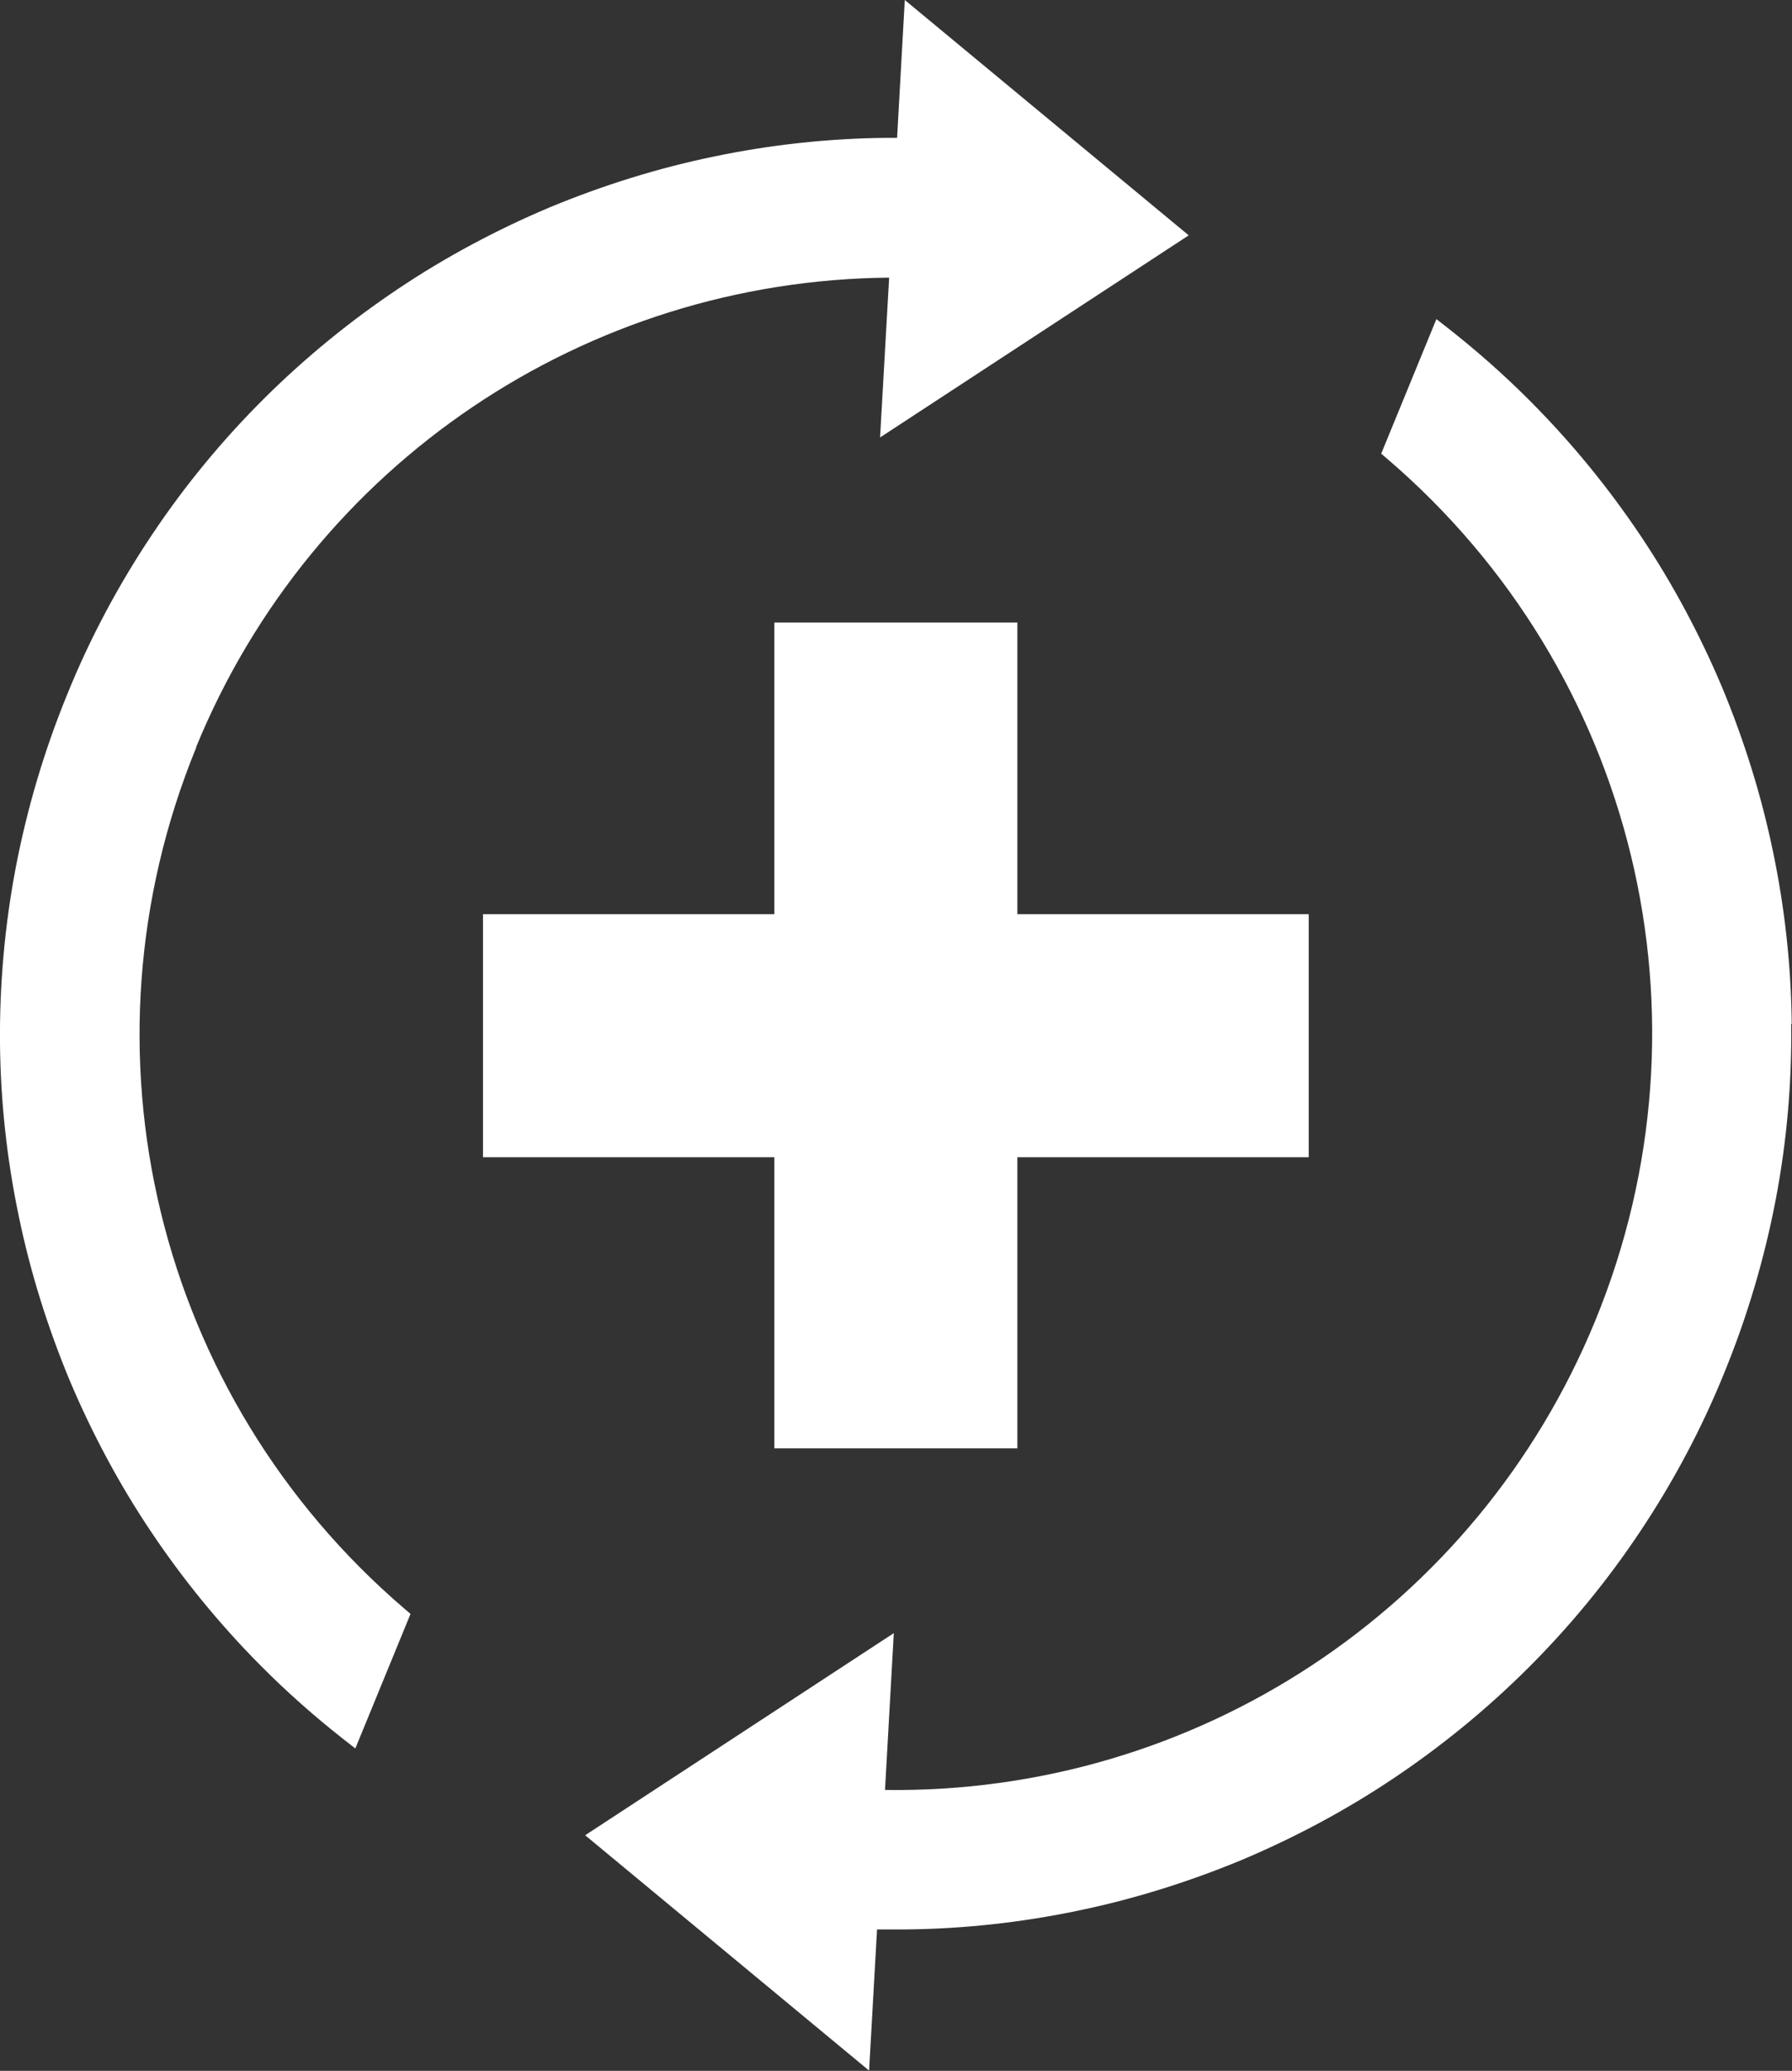
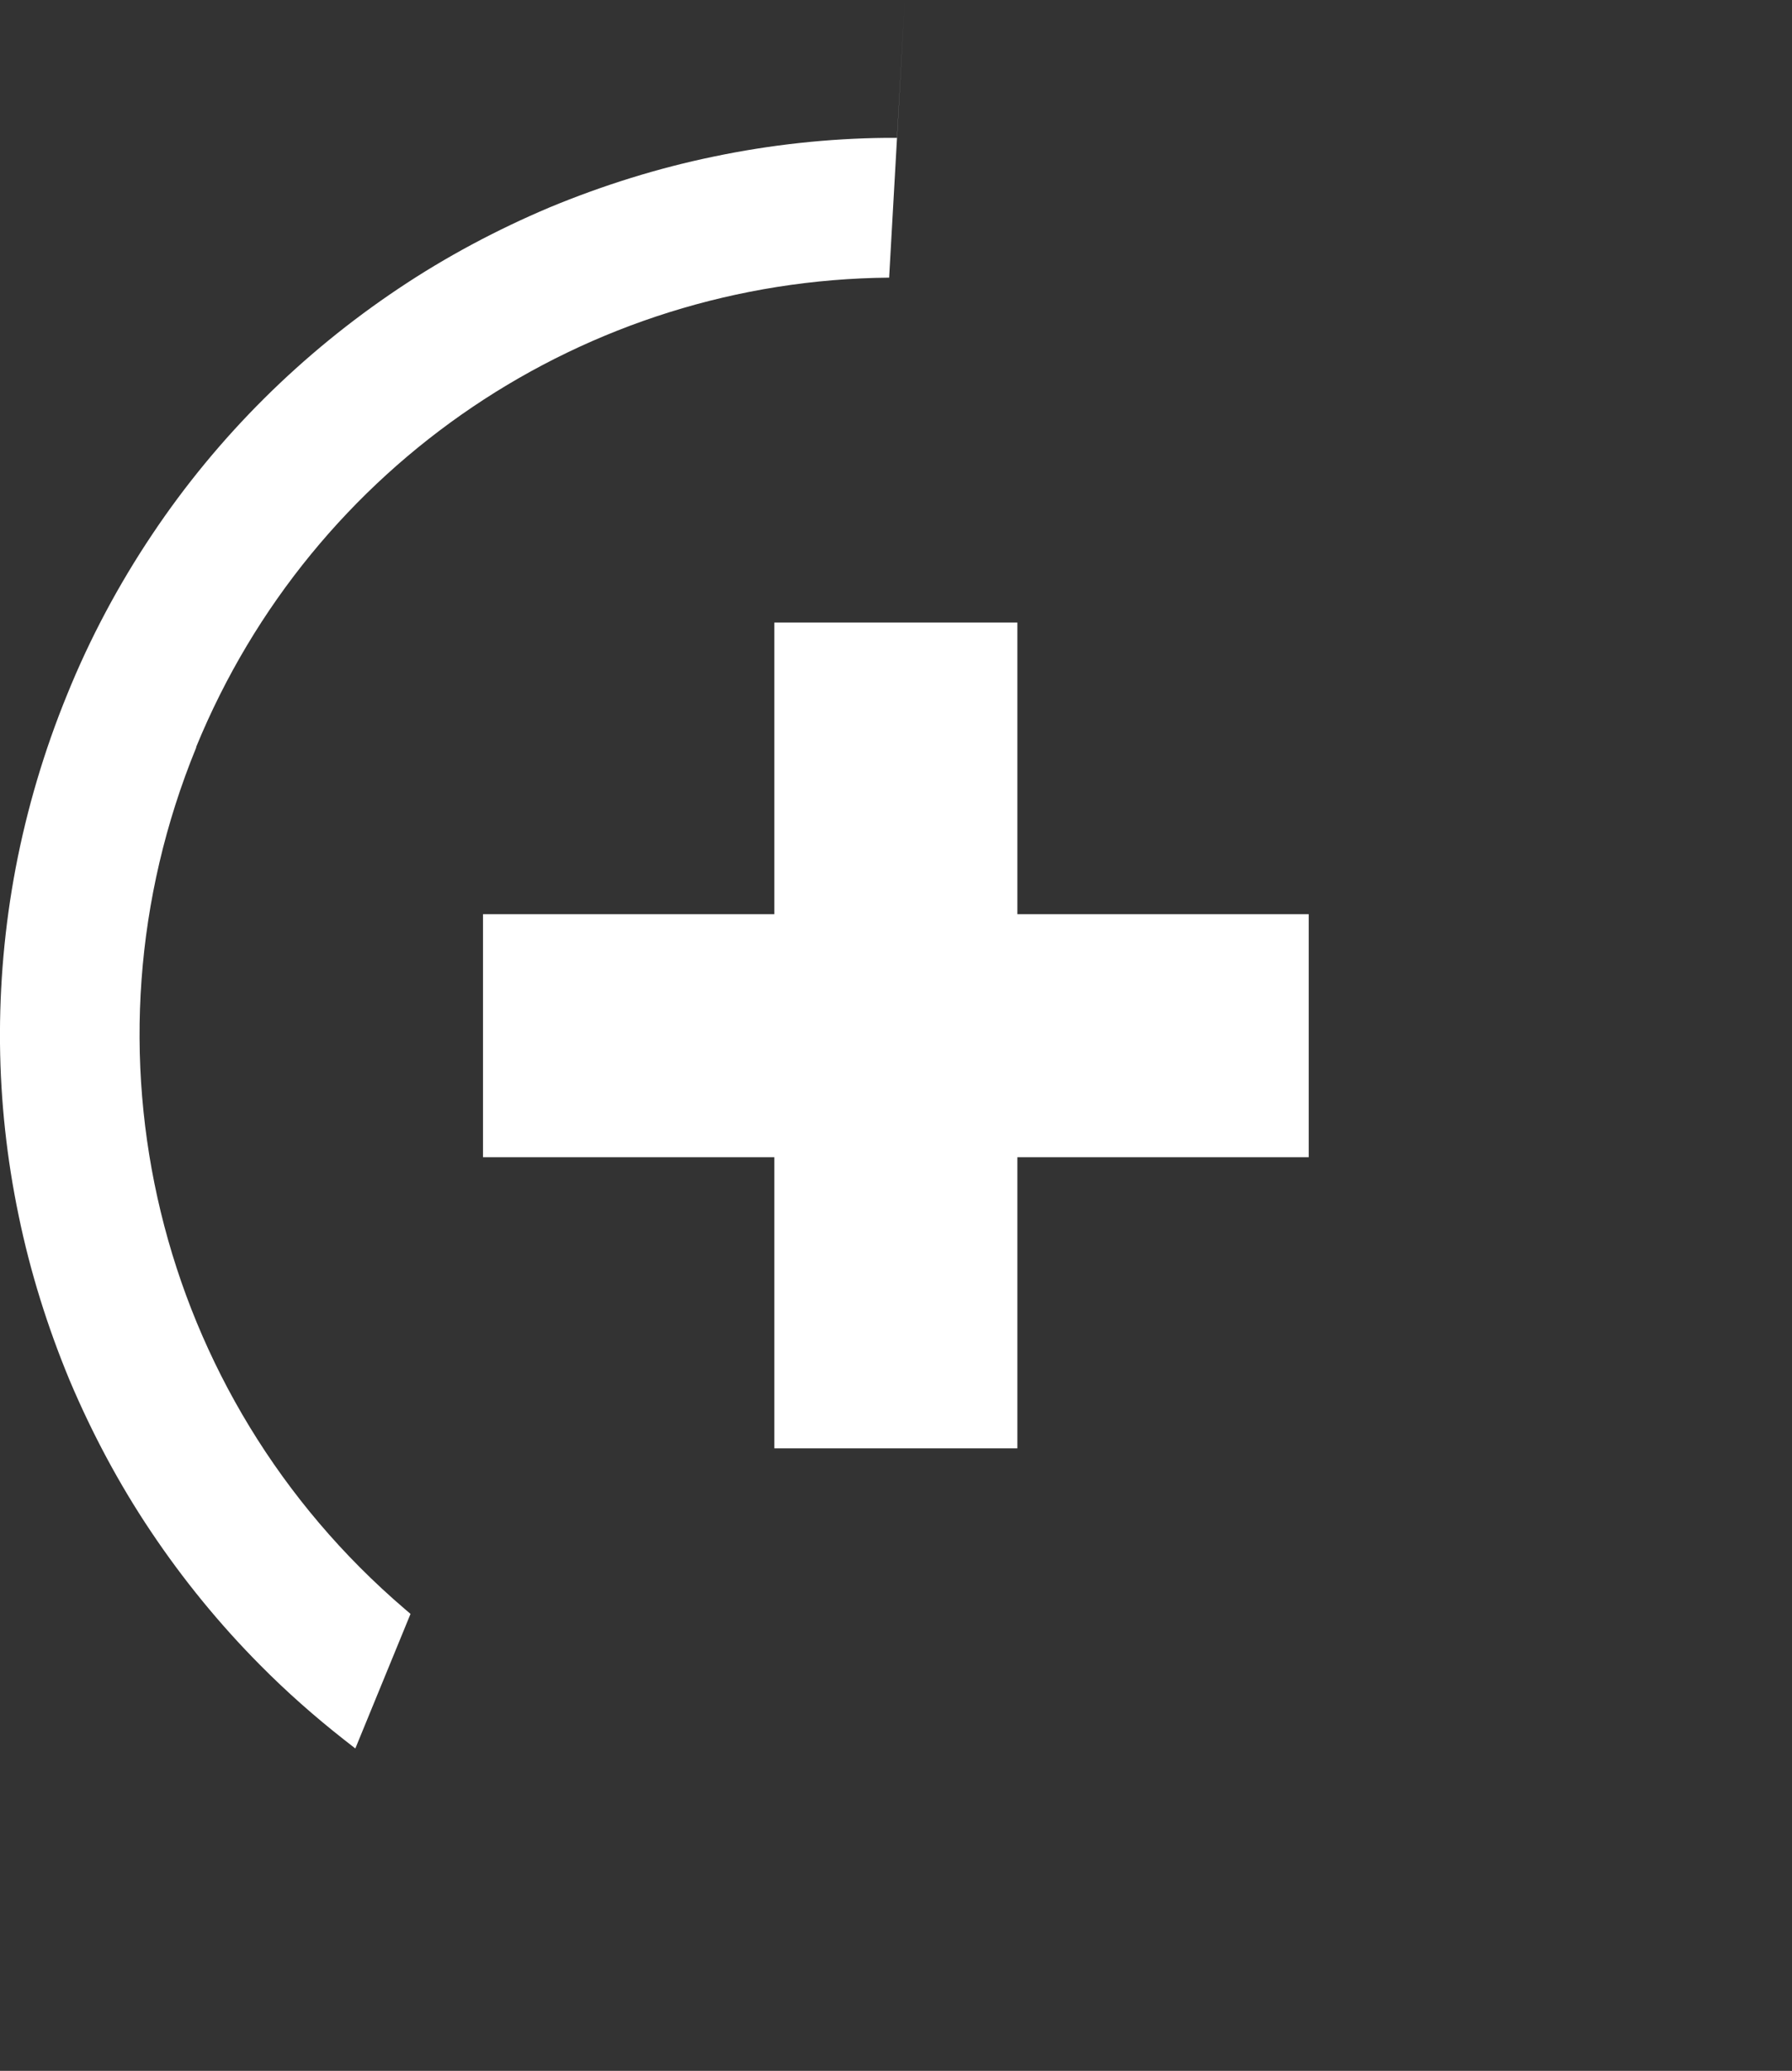
<svg xmlns="http://www.w3.org/2000/svg" viewBox="0 0 65.26 75.41" id="Layer_1">
  <rect x="0" y="0" width="65.26" height="75.41" fill="#333333" stroke="none" />
-   <path style="fill: #fff;" d="M7.14,27.21c4.24-10.34,14.2-17,25.24-17.1l-.33,5.82,11.24-7.36L32.95,0l-.28,5.02c-.13,0-.27,0-.4,0-2.1.02-4.21.25-6.27.68-2.04.42-4.05,1.05-5.98,1.85-1.92.81-3.78,1.8-5.51,2.96-1.75,1.17-3.39,2.51-4.88,3.99-1.52,1.51-2.89,3.17-4.08,4.95-1.22,1.82-2.27,3.78-3.1,5.83-.84,2.05-1.47,4.18-1.88,6.33C.17,33.72-.02,35.87,0,38c.02,2.1.25,4.21.68,6.27.42,2.04,1.05,4.05,1.85,5.98.81,1.92,1.8,3.78,2.96,5.51,1.17,1.75,2.51,3.39,3.99,4.88.95.96,1.98,1.87,3.05,2.71l.41.32,2.01-4.9-.21-.18c-9.06-7.75-12.11-20.36-7.59-31.38Z" />
-   <path style="fill: #fff;" d="M65.25,37.29c-.02-2.1-.25-4.21-.68-6.27-.42-2.04-1.05-4.05-1.85-5.98-.81-1.92-1.8-3.78-2.96-5.51-1.17-1.75-2.51-3.39-3.99-4.88-.95-.96-1.98-1.87-3.05-2.71l-.41-.32-2.01,4.9.21.18c9.06,7.75,12.11,20.36,7.59,31.38-4.32,10.54-14.59,17.26-25.87,17.1l.32-5.71-11.24,7.36,10.34,8.57.29-5.14c.34,0,.69,0,1.03,0,2.1-.02,4.21-.25,6.27-.68,2.04-.42,4.05-1.05,5.98-1.85,1.92-.81,3.78-1.8,5.51-2.96,1.75-1.17,3.39-2.51,4.88-3.99,1.52-1.51,2.89-3.17,4.08-4.95,1.22-1.82,2.27-3.78,3.1-5.83.84-2.05,1.47-4.18,1.88-6.33.4-2.1.59-4.25.56-6.39Z" />
+   <path style="fill: #fff;" d="M7.14,27.21c4.24-10.34,14.2-17,25.24-17.1L32.95,0l-.28,5.02c-.13,0-.27,0-.4,0-2.1.02-4.21.25-6.27.68-2.04.42-4.05,1.05-5.98,1.85-1.92.81-3.78,1.8-5.51,2.96-1.75,1.17-3.39,2.51-4.88,3.99-1.52,1.51-2.89,3.17-4.08,4.95-1.22,1.82-2.27,3.78-3.1,5.83-.84,2.05-1.47,4.18-1.88,6.33C.17,33.72-.02,35.87,0,38c.02,2.1.25,4.21.68,6.27.42,2.04,1.05,4.05,1.85,5.98.81,1.92,1.8,3.78,2.96,5.51,1.17,1.75,2.51,3.39,3.99,4.88.95.96,1.98,1.87,3.05,2.71l.41.32,2.01-4.9-.21-.18c-9.06-7.75-12.11-20.36-7.59-31.38Z" />
  <polygon style="fill: #fff;" points="28.2 52.74 37.05 52.74 37.05 42.14 47.66 42.14 47.66 33.29 37.05 33.29 37.05 22.67 28.2 22.67 28.2 33.29 17.59 33.29 17.59 42.14 28.2 42.14 28.2 52.74" />
</svg>